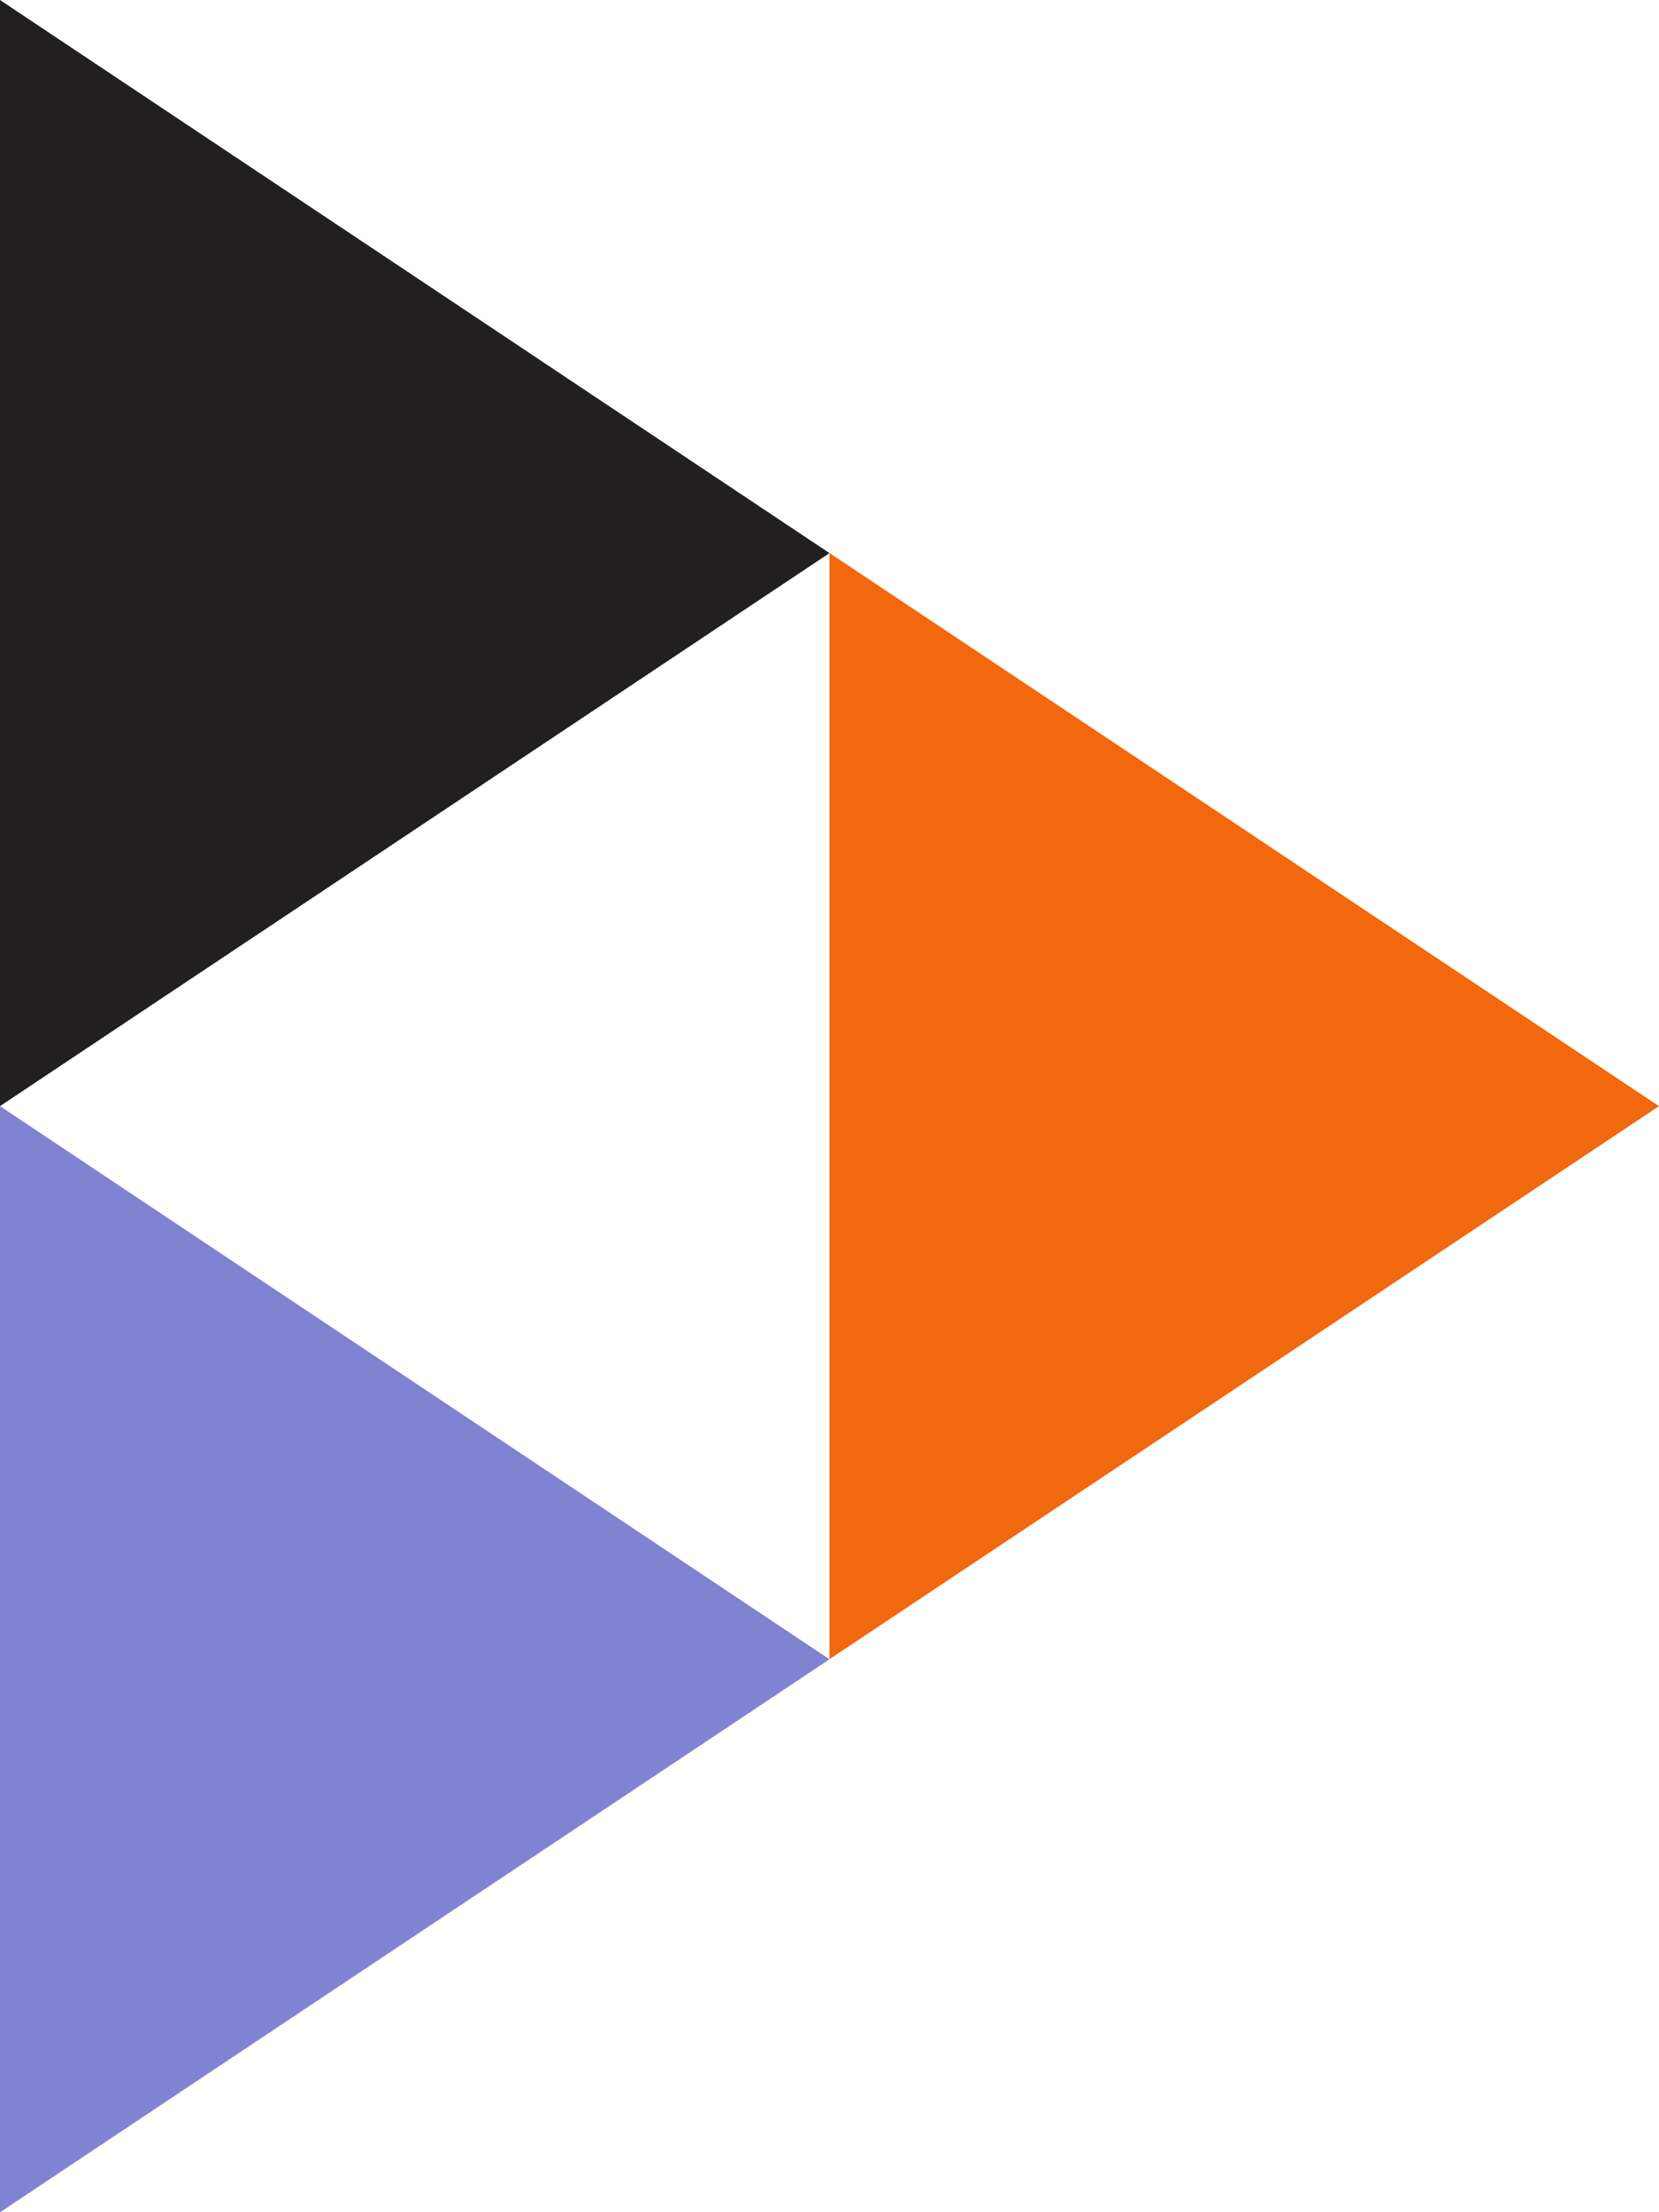
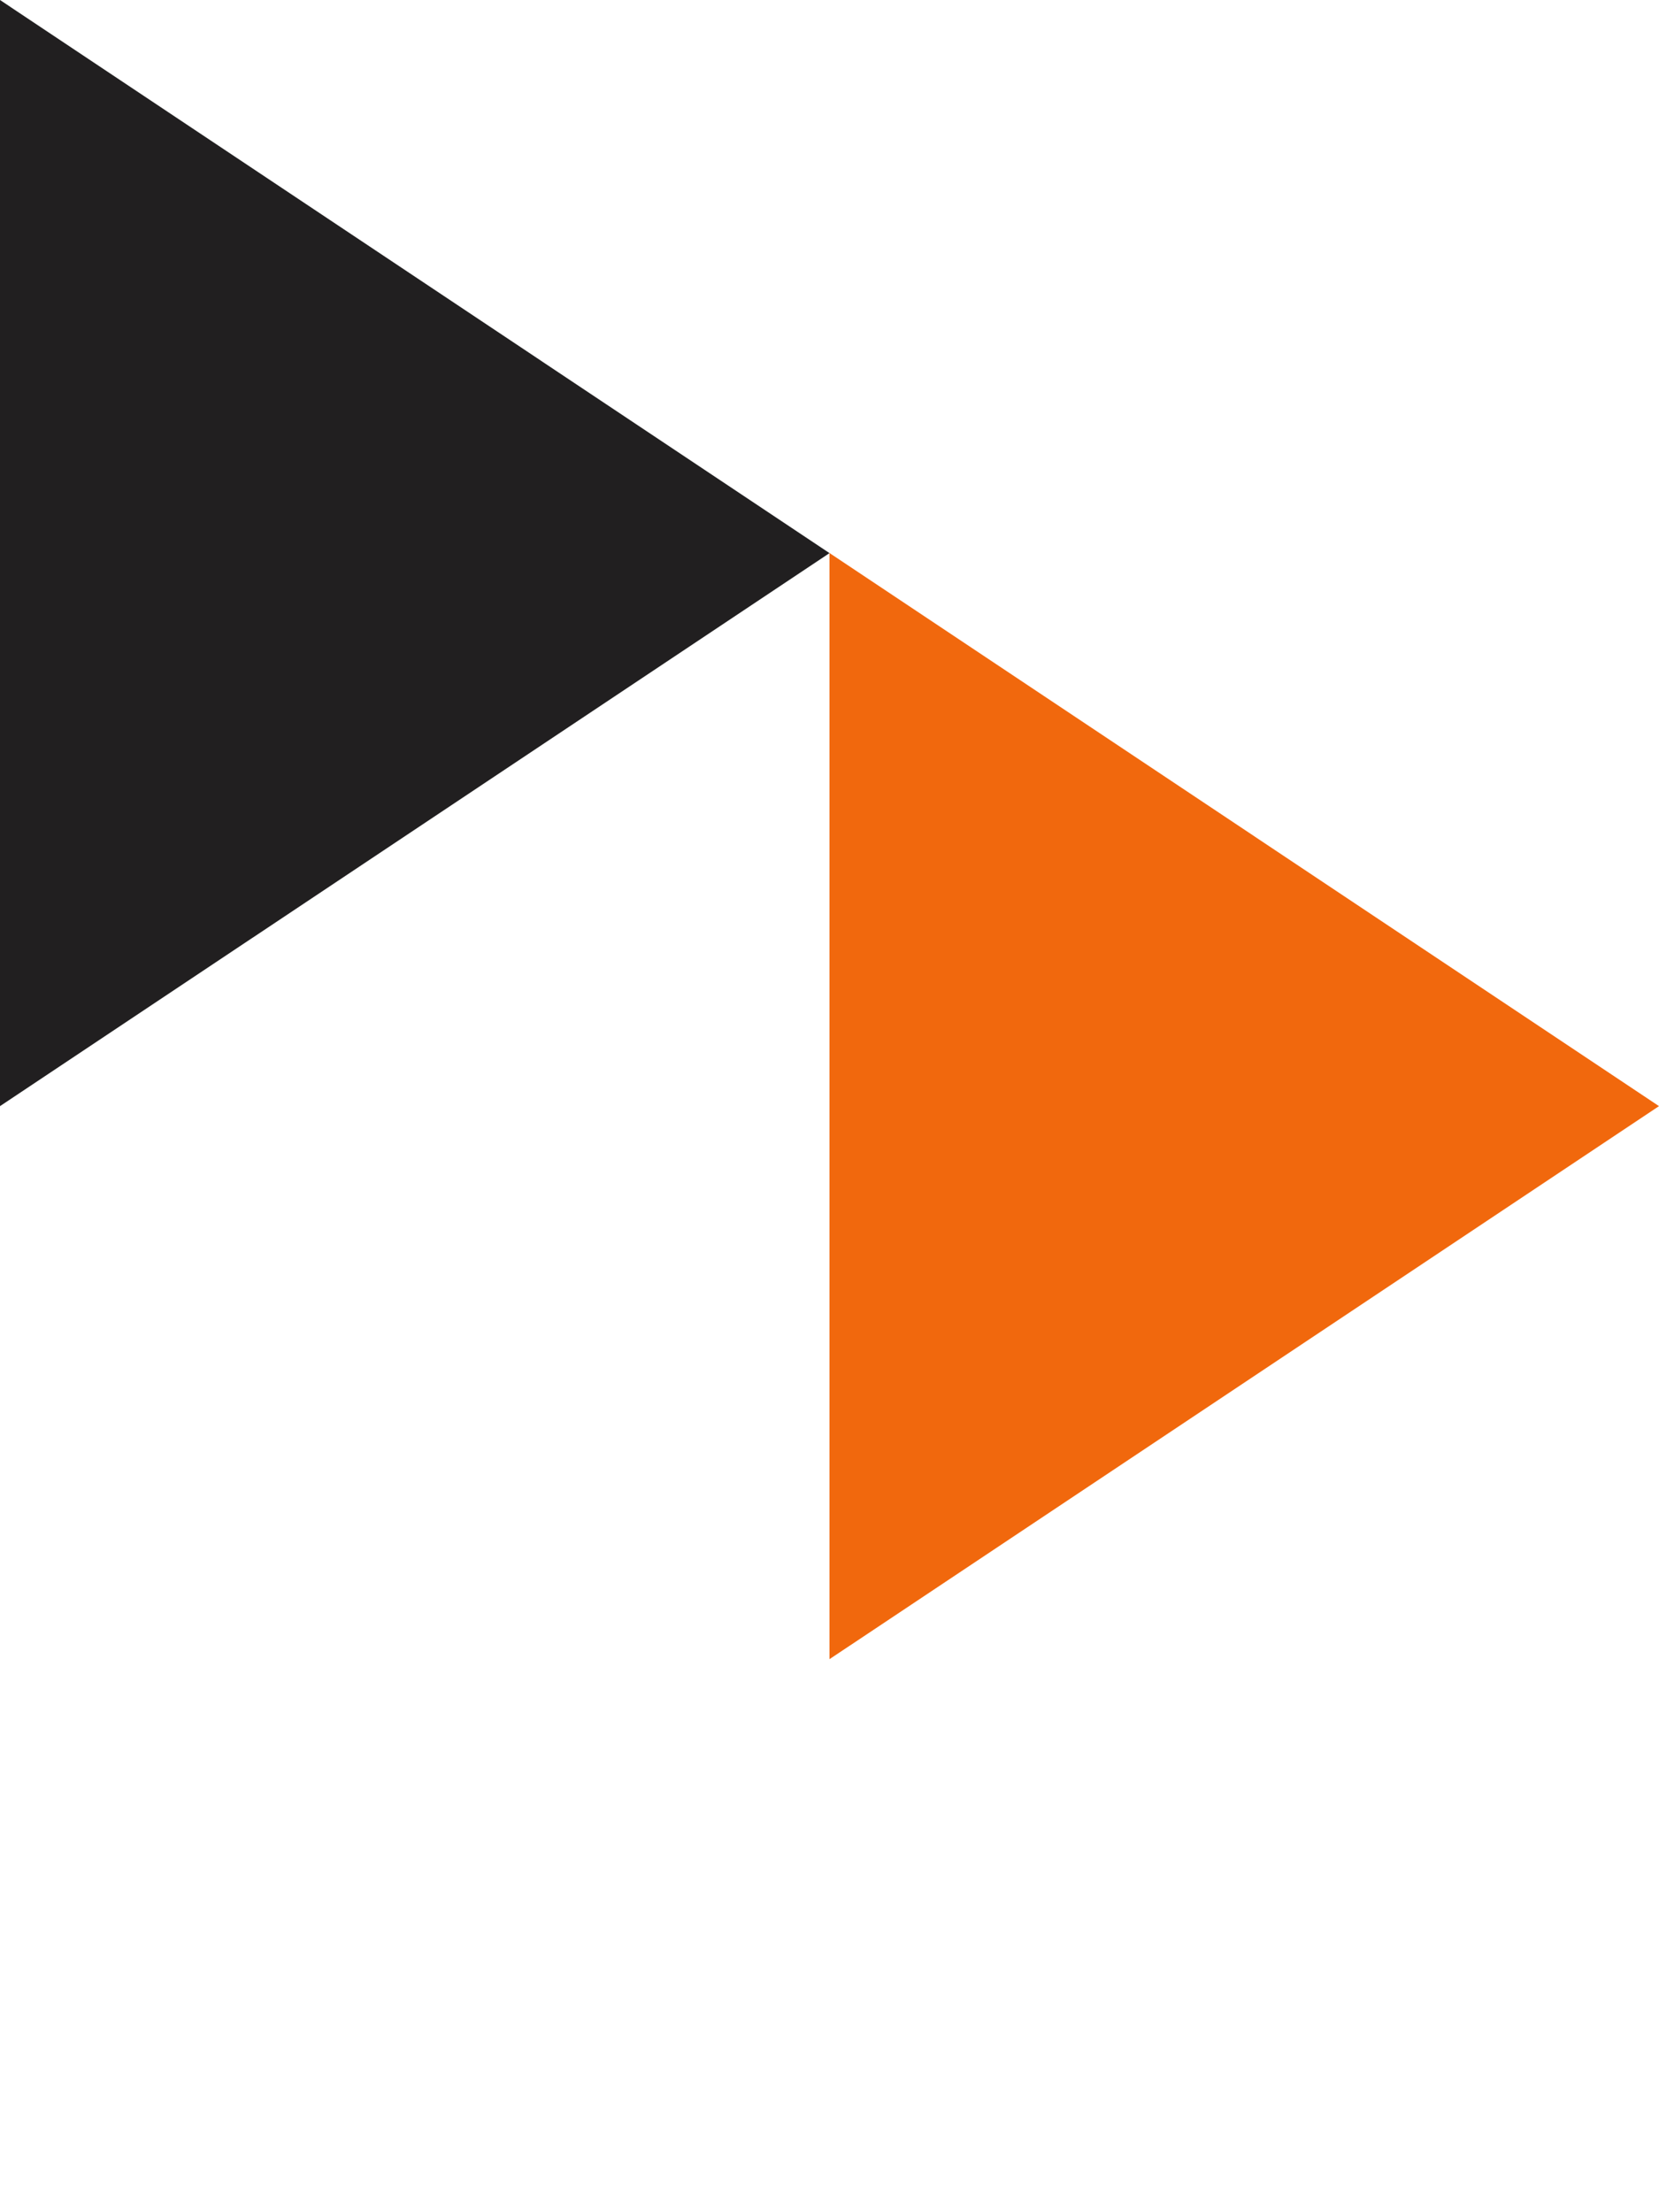
<svg xmlns="http://www.w3.org/2000/svg" xmlns:ns1="http://sodipodi.sourceforge.net/DTD/sodipodi-0.dtd" xmlns:ns2="http://www.inkscape.org/namespaces/inkscape" height="682.688" viewBox="2799 -911 512 682.688" width="512" version="1.1" id="svg714" ns1:docname="PeerTube.svg" ns2:version="1.2.2 (b0a8486541, 2022-12-01)">
  <defs id="defs718" />
  <ns1:namedview id="namedview716" pagecolor="#ffffff" bordercolor="#000000" borderopacity="0.25" ns2:showpageshadow="2" ns2:pageopacity="0.0" ns2:pagecheckerboard="0" ns2:deskcolor="#d1d1d1" showgrid="false" ns2:zoom="0.34569233" ns2:cx="186.5821" ns2:cy="342.79037" ns2:window-width="1128" ns2:window-height="676" ns2:window-x="0" ns2:window-y="27" ns2:window-maximized="1" ns2:current-layer="g712" />
  <g stroke-width="32" id="g712">
    <path d="m2799-911v341.344l256-170.656" fill="#211f20" id="path706" />
-     <path d="m2799-569.656v341.344l256-170.656" fill="#737373" id="path708" style="fill:#8282d2;fill-opacity:1" />
    <path d="m3055-740.344v341.344l256-170.656" fill="#f1680d" id="path710" />
  </g>
</svg>